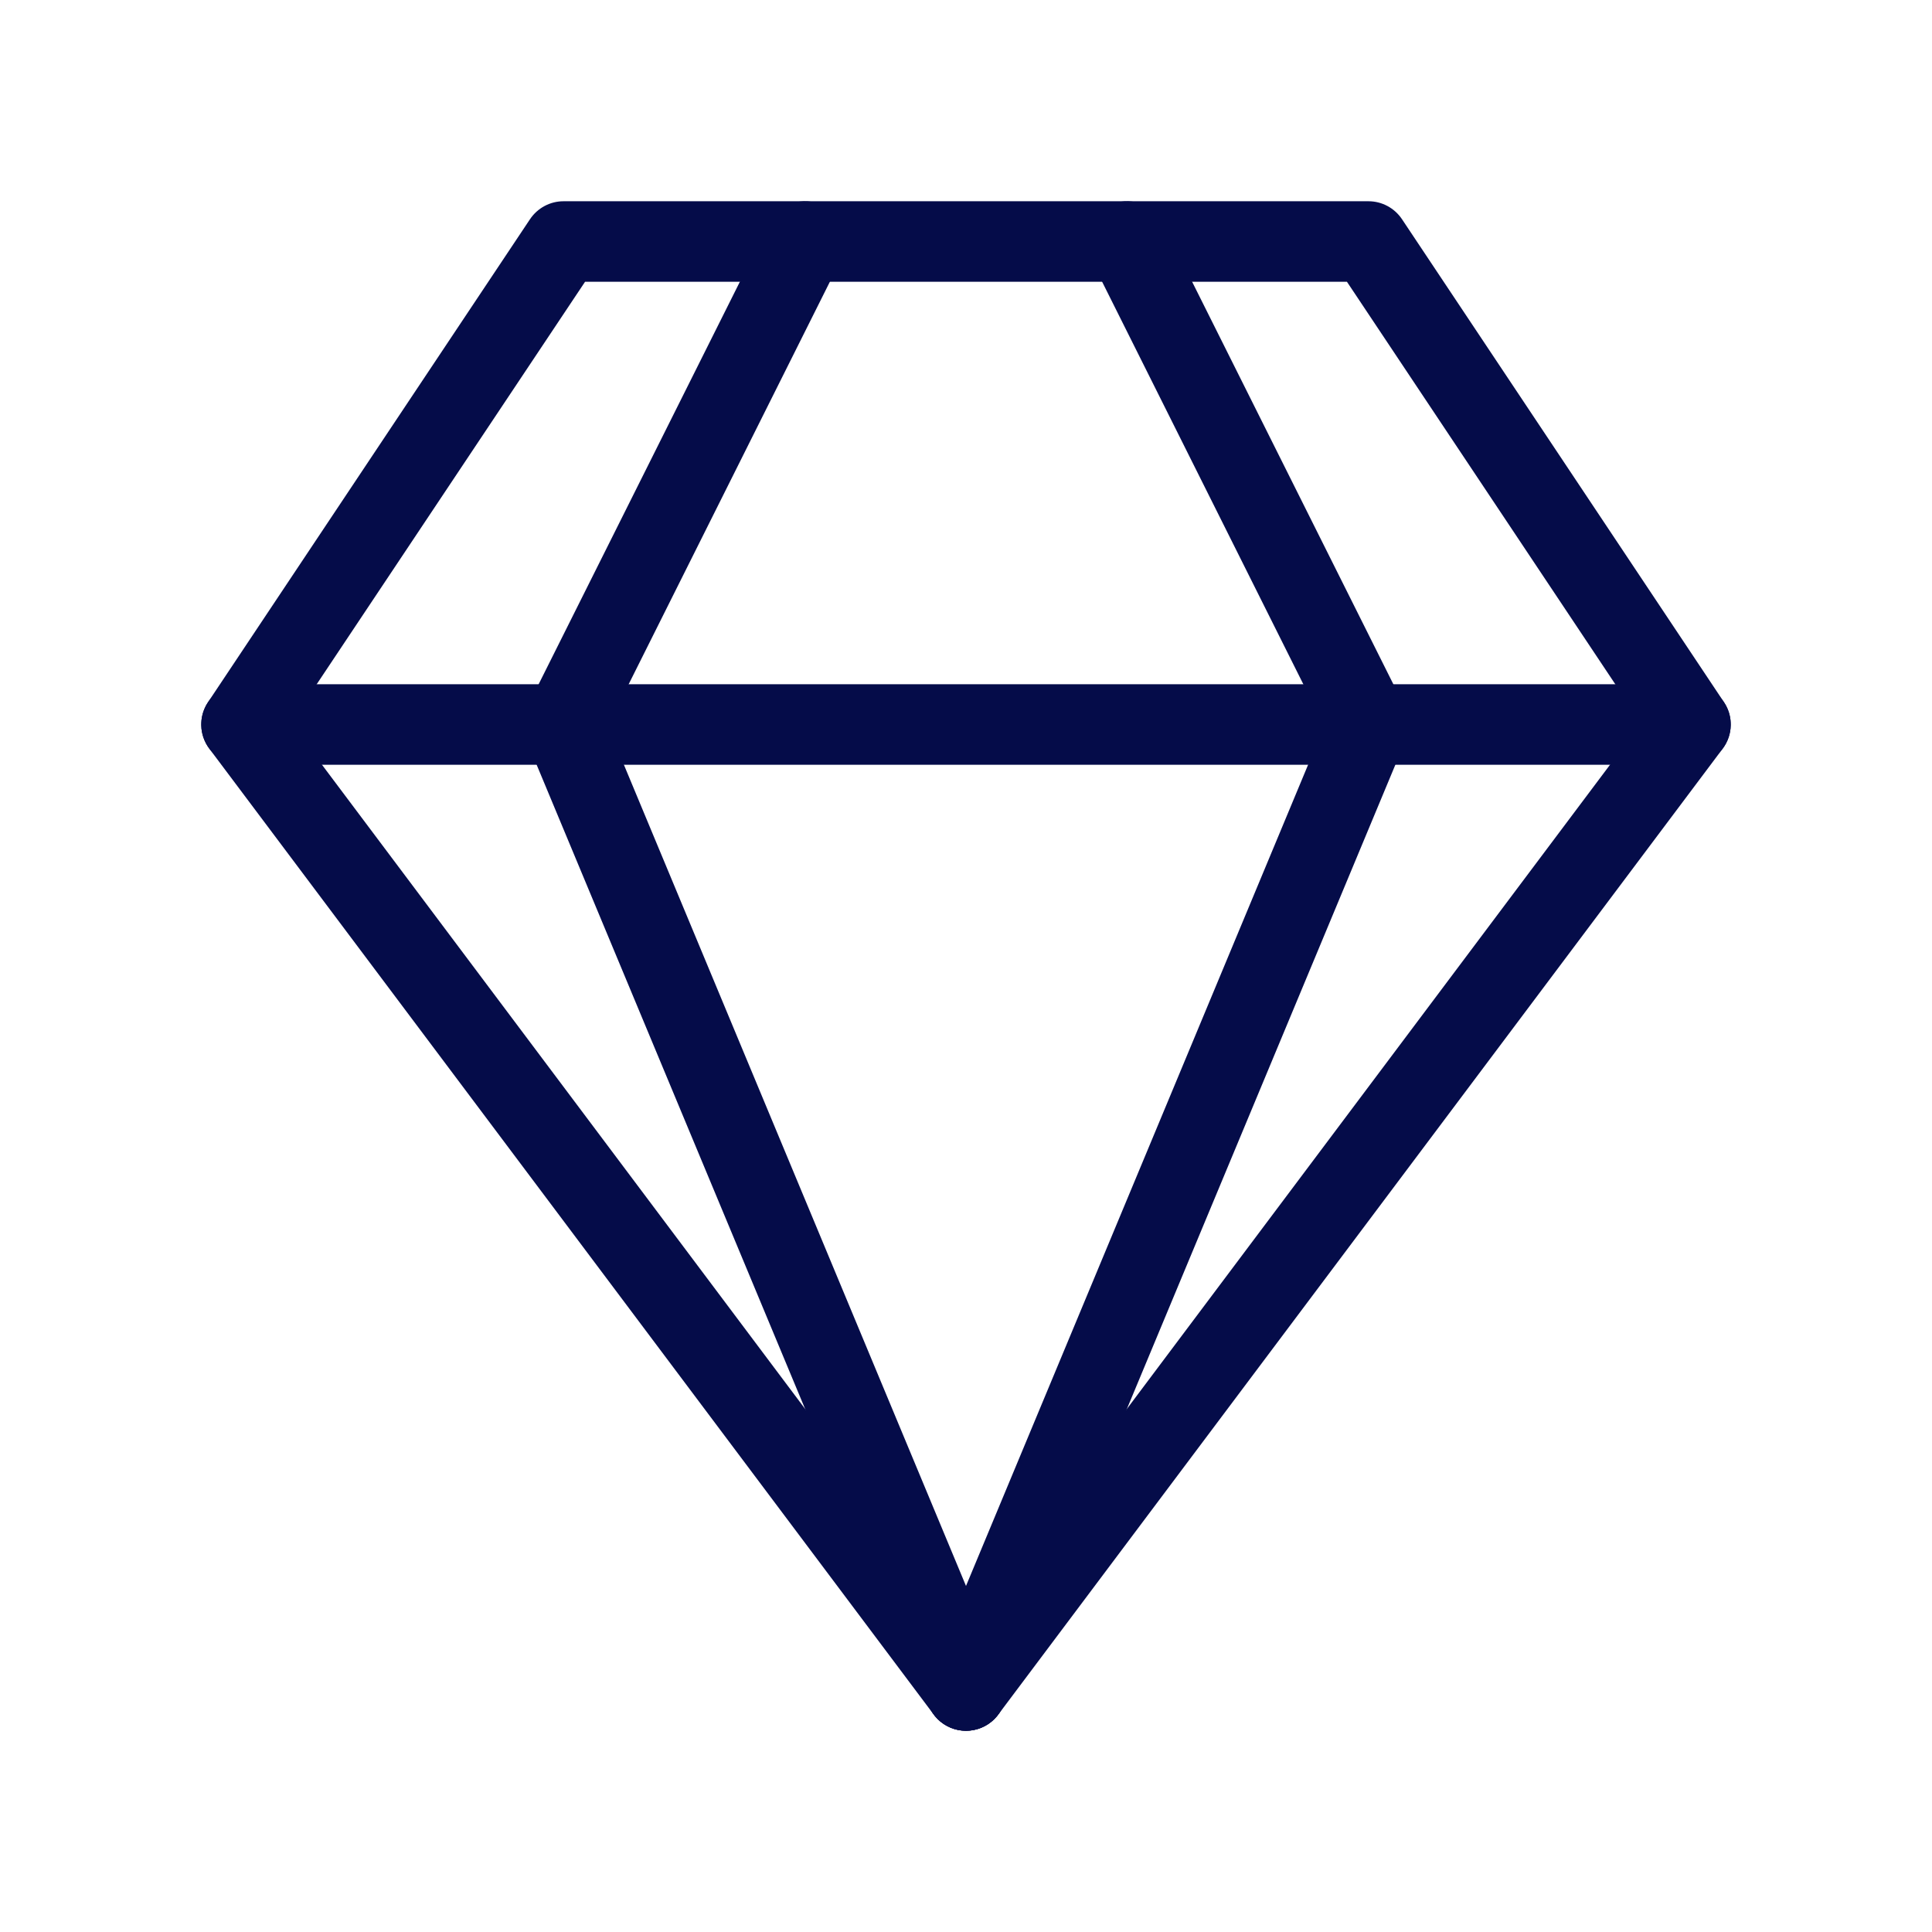
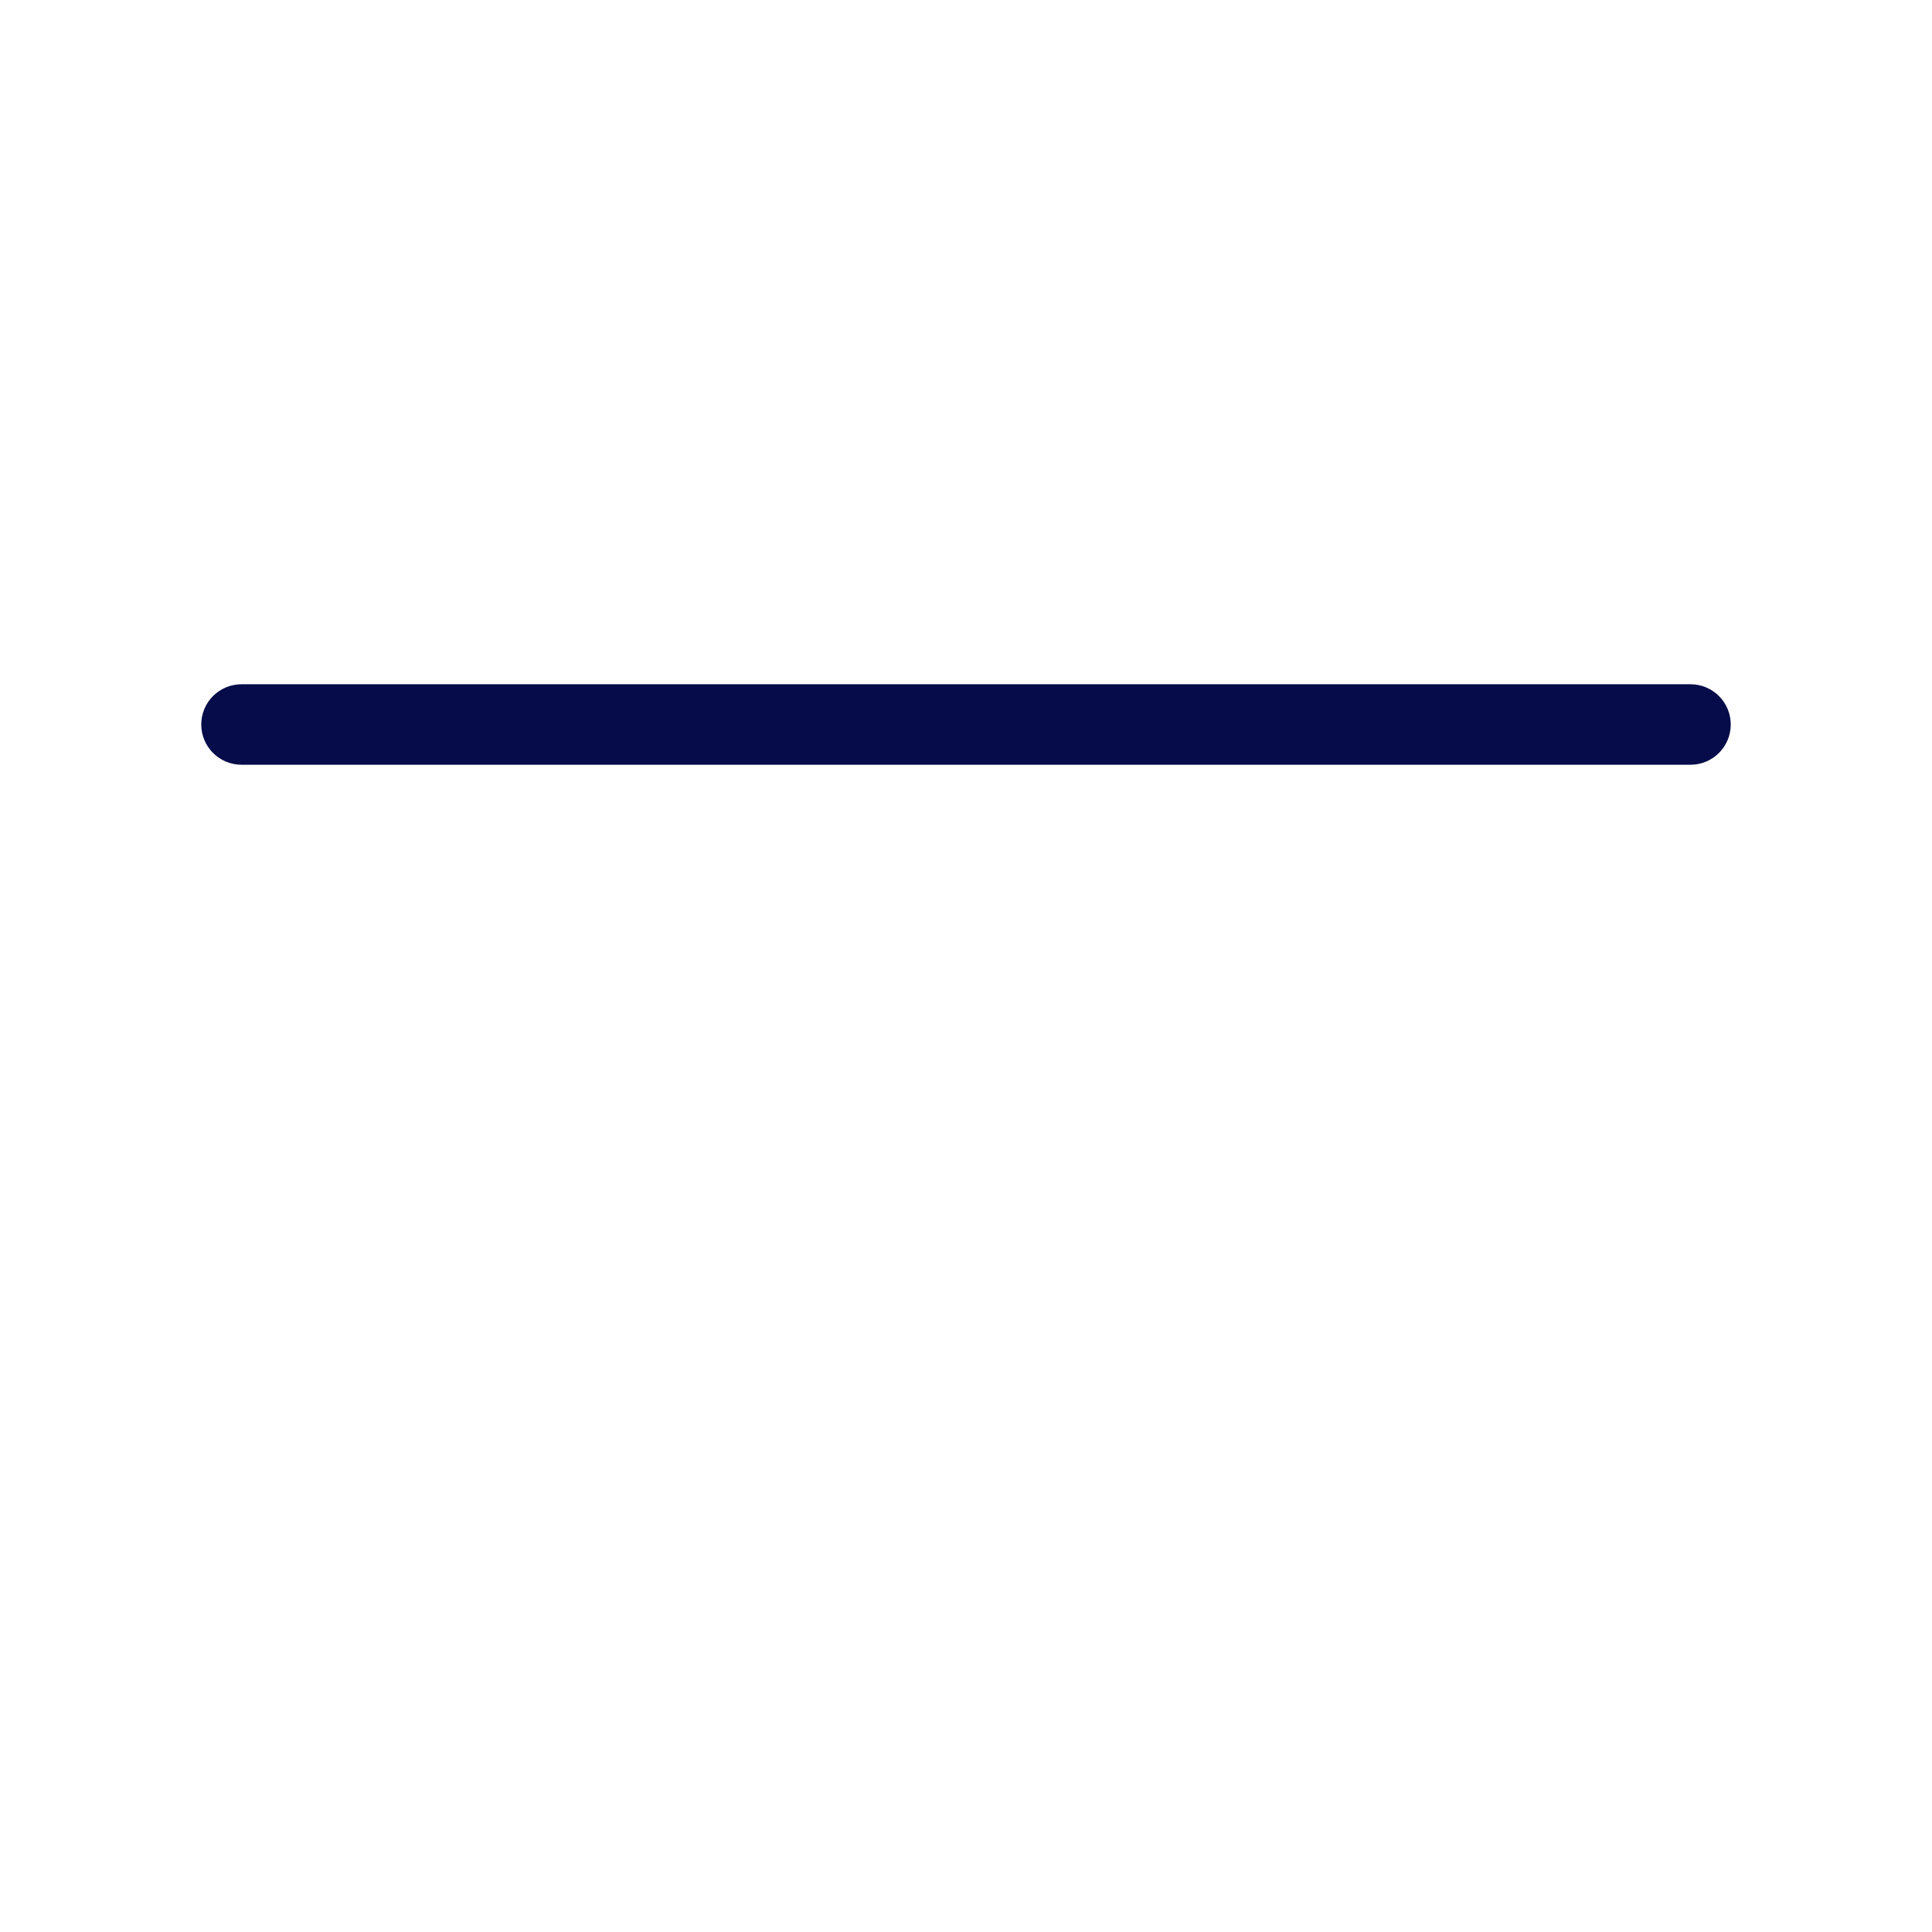
<svg xmlns="http://www.w3.org/2000/svg" width="24" height="24" viewBox="0 0 24 24" fill="none">
-   <path fill-rule="evenodd" clip-rule="evenodd" d="M13.776 2.553C13.529 2.676 13.429 2.977 13.553 3.224L16.45 9.019L11.539 20.808C11.432 21.063 11.553 21.355 11.808 21.462C12.063 21.568 12.355 21.447 12.461 21.192L17.462 9.192C17.517 9.058 17.512 8.906 17.447 8.776L14.447 2.776C14.324 2.529 14.023 2.429 13.776 2.553Z" fill="#050C49" />
-   <path fill-rule="evenodd" clip-rule="evenodd" d="M10.224 2.553C10.471 2.676 10.571 2.977 10.447 3.224L7.55 9.019L12.461 20.808C12.568 21.063 12.447 21.355 12.192 21.462C11.937 21.568 11.645 21.447 11.539 21.192L6.538 9.192C6.483 9.058 6.488 8.906 6.553 8.776L9.553 2.776C9.676 2.529 9.977 2.429 10.224 2.553Z" fill="#050C49" />
-   <path fill-rule="evenodd" clip-rule="evenodd" d="M6.584 2.723C6.677 2.584 6.833 2.5 7 2.5H17C17.167 2.5 17.323 2.584 17.416 2.723L21.416 8.723C21.534 8.899 21.527 9.13 21.4 9.3L12.4 21.3C12.306 21.426 12.157 21.5 12 21.5C11.843 21.5 11.694 21.426 11.6 21.3L2.6 9.3C2.473 9.13 2.466 8.899 2.584 8.723L6.584 2.723ZM7.268 3.5L3.612 8.983L12 20.167L20.388 8.983L16.732 3.5H7.268Z" fill="#050C49" />
  <path fill-rule="evenodd" clip-rule="evenodd" d="M2.5 9C2.5 8.724 2.724 8.5 3 8.5H21C21.276 8.5 21.5 8.724 21.5 9C21.5 9.276 21.276 9.5 21 9.5H3C2.724 9.5 2.5 9.276 2.5 9Z" fill="#050C49" />
</svg>